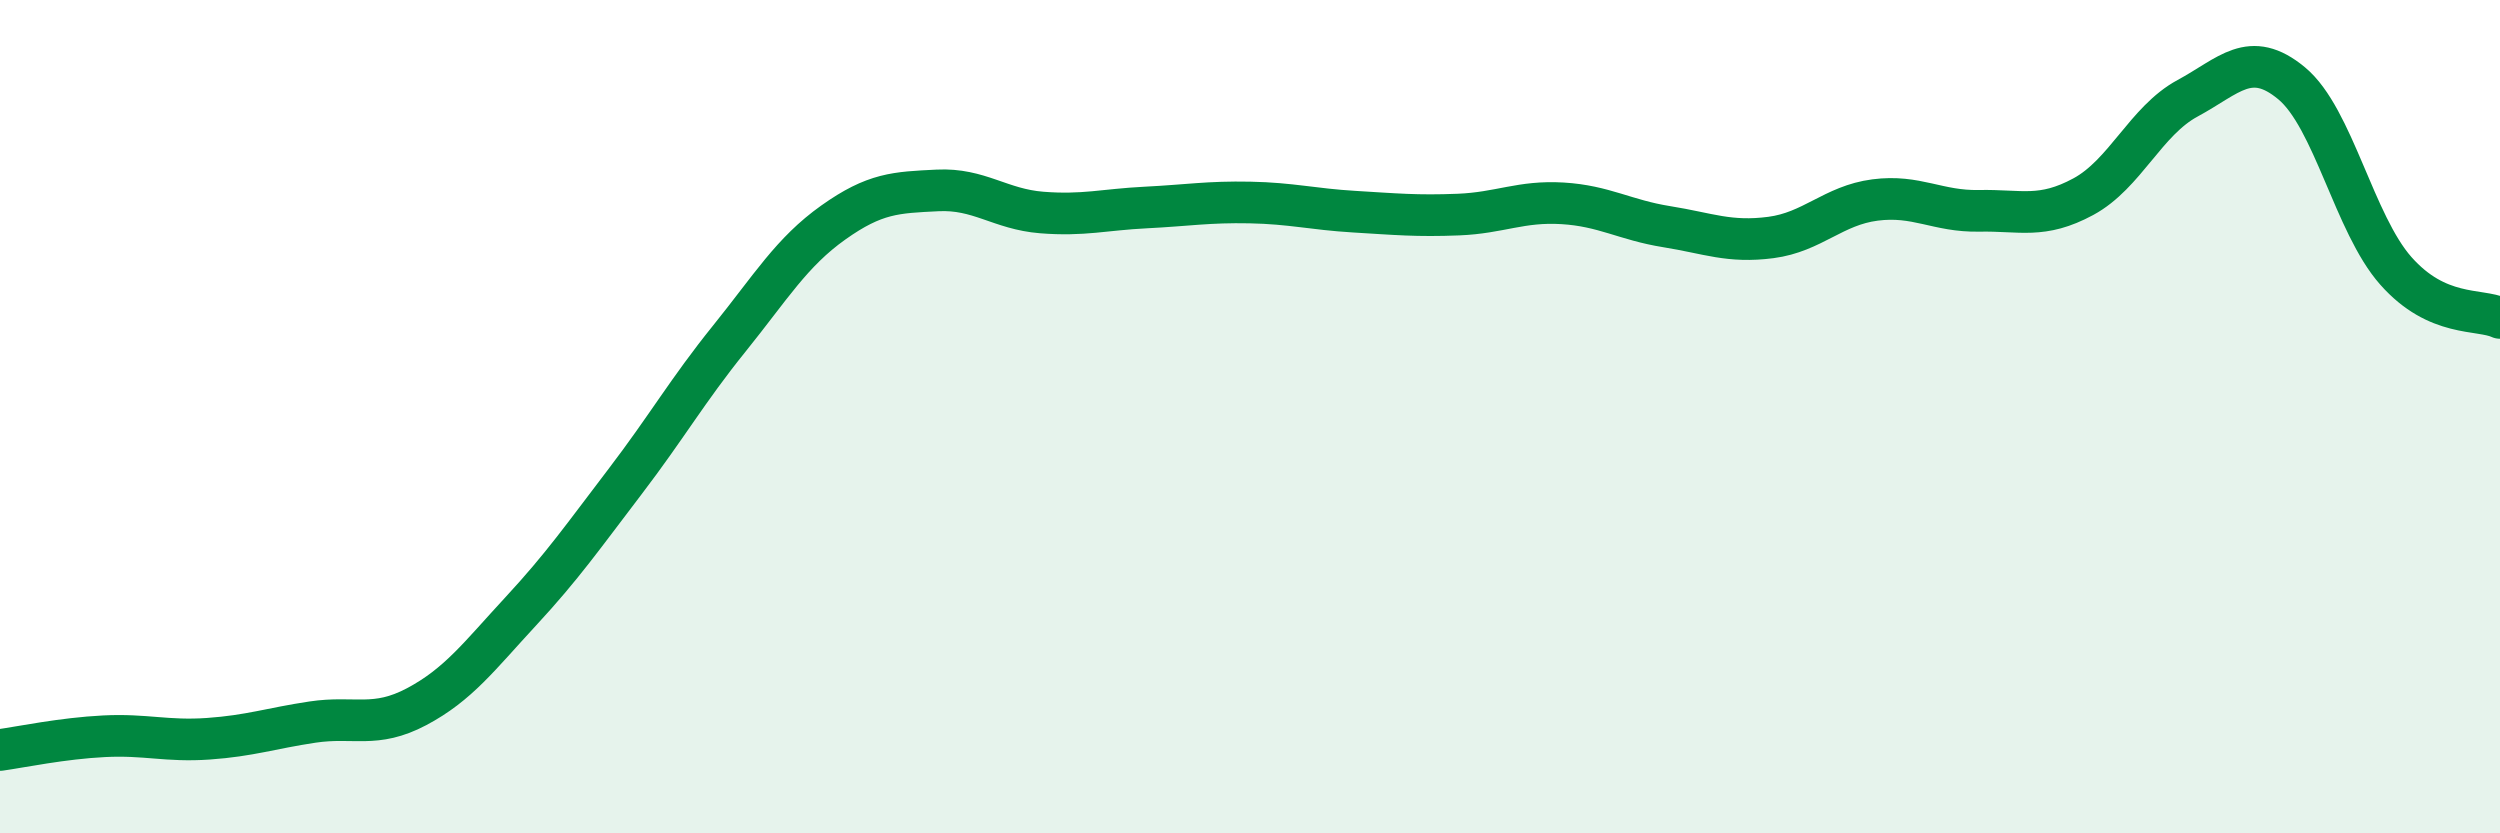
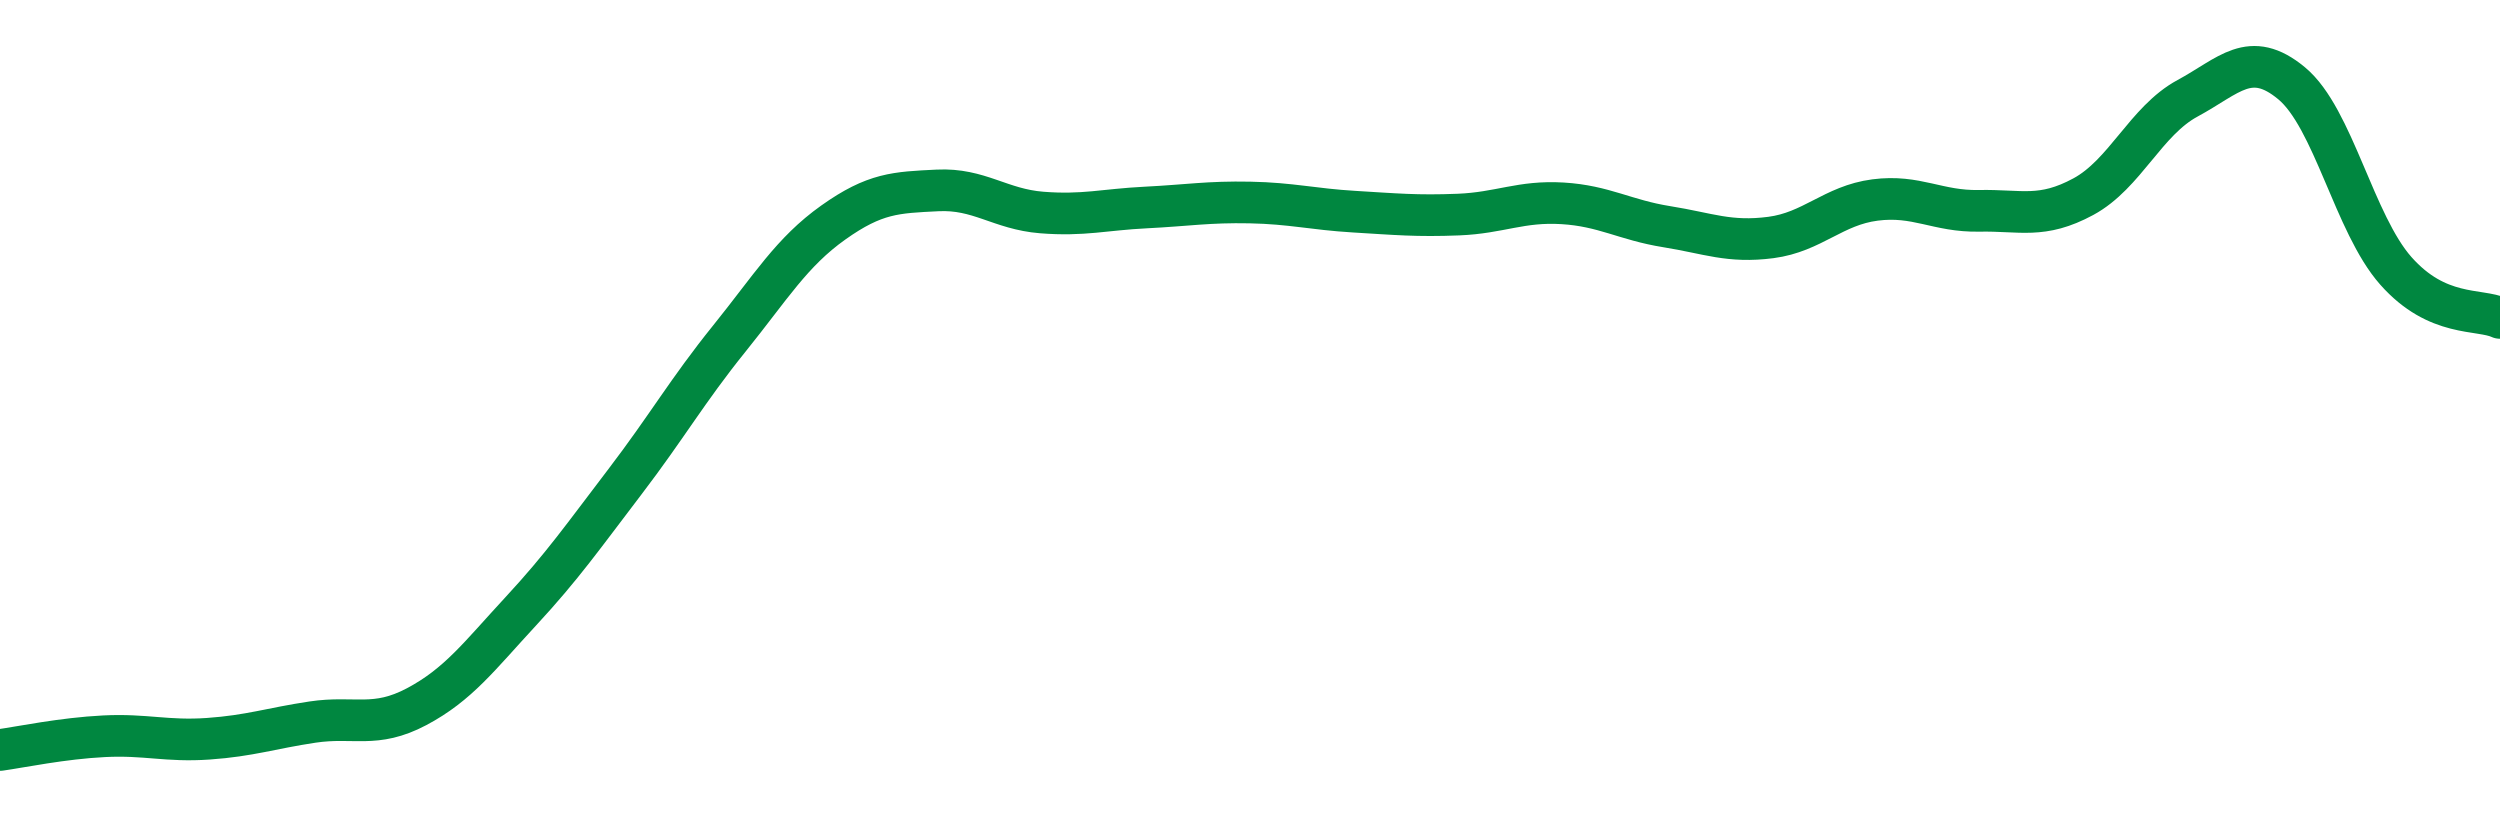
<svg xmlns="http://www.w3.org/2000/svg" width="60" height="20" viewBox="0 0 60 20">
-   <path d="M 0,18 C 0.5,17.93 1.5,17.72 2.5,17.67 C 3.5,17.62 4,17.8 5,17.73 C 6,17.66 6.5,17.48 7.5,17.33 C 8.5,17.18 9,17.49 10,16.96 C 11,16.43 11.5,15.75 12.5,14.67 C 13.5,13.59 14,12.87 15,11.56 C 16,10.25 16.5,9.37 17.5,8.13 C 18.5,6.89 19,6.05 20,5.34 C 21,4.63 21.5,4.62 22.5,4.57 C 23.5,4.52 24,5.02 25,5.1 C 26,5.18 26.5,5.03 27.5,4.98 C 28.5,4.93 29,4.84 30,4.86 C 31,4.88 31.5,5.02 32.5,5.08 C 33.5,5.14 34,5.19 35,5.15 C 36,5.11 36.5,4.82 37.5,4.88 C 38.5,4.94 39,5.28 40,5.44 C 41,5.6 41.5,5.83 42.5,5.7 C 43.5,5.57 44,4.93 45,4.8 C 46,4.67 46.5,5.08 47.5,5.06 C 48.5,5.04 49,5.26 50,4.72 C 51,4.18 51.5,2.9 52.5,2.36 C 53.5,1.82 54,1.17 55,2 C 56,2.83 56.5,5.37 57.5,6.5 C 58.5,7.63 59.5,7.4 60,7.63L60 20L0 20Z" fill="#008740" opacity="0.1" stroke-linecap="round" stroke-linejoin="round" />
  <path d="M 0,18 C 0.5,17.93 1.5,17.72 2.5,17.67 C 3.5,17.62 4,17.8 5,17.73 C 6,17.66 6.5,17.48 7.5,17.33 C 8.5,17.18 9,17.49 10,16.96 C 11,16.43 11.5,15.75 12.5,14.67 C 13.5,13.59 14,12.87 15,11.56 C 16,10.25 16.5,9.37 17.5,8.13 C 18.5,6.89 19,6.05 20,5.34 C 21,4.63 21.5,4.62 22.5,4.57 C 23.5,4.52 24,5.02 25,5.1 C 26,5.18 26.5,5.03 27.5,4.98 C 28.5,4.93 29,4.84 30,4.86 C 31,4.88 31.5,5.02 32.5,5.08 C 33.5,5.14 34,5.19 35,5.15 C 36,5.11 36.5,4.82 37.5,4.88 C 38.5,4.94 39,5.28 40,5.44 C 41,5.6 41.5,5.83 42.5,5.7 C 43.5,5.57 44,4.93 45,4.8 C 46,4.67 46.5,5.08 47.5,5.06 C 48.5,5.04 49,5.26 50,4.72 C 51,4.18 51.5,2.9 52.5,2.36 C 53.5,1.82 54,1.17 55,2 C 56,2.83 56.5,5.37 57.5,6.5 C 58.5,7.63 59.5,7.4 60,7.63" stroke="#008740" stroke-width="1" fill="none" stroke-linecap="round" stroke-linejoin="round" />
</svg>